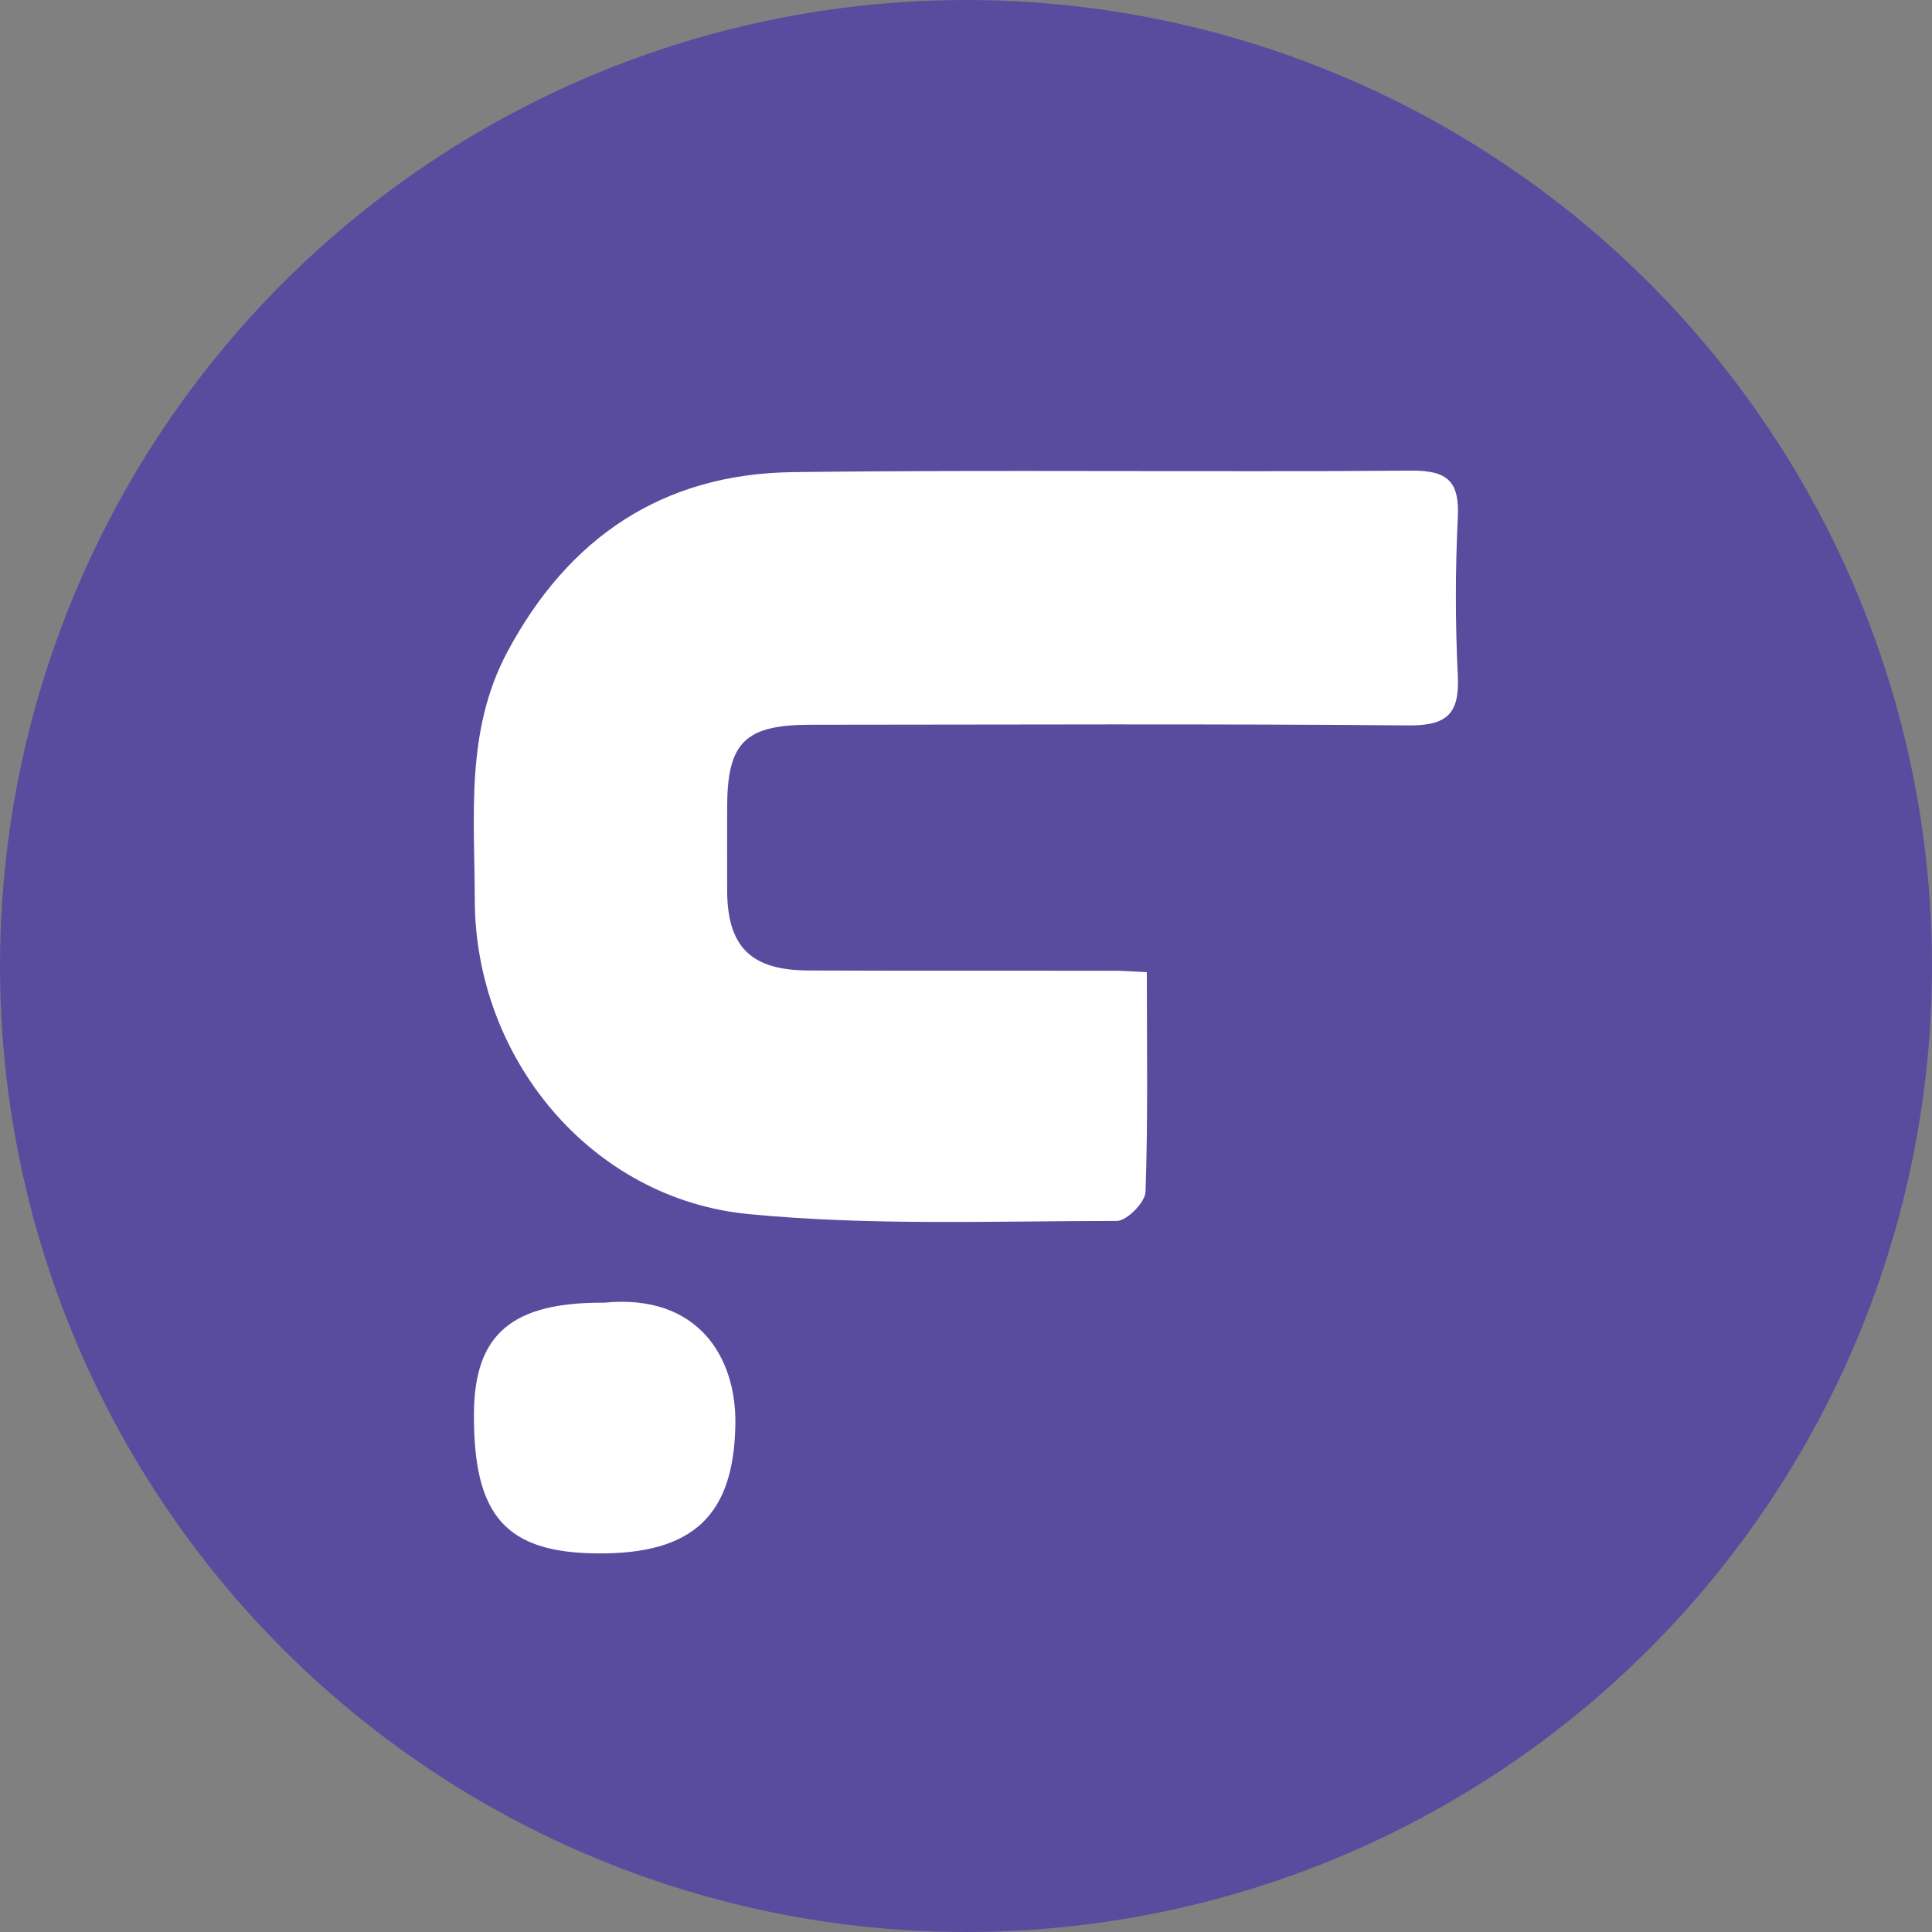
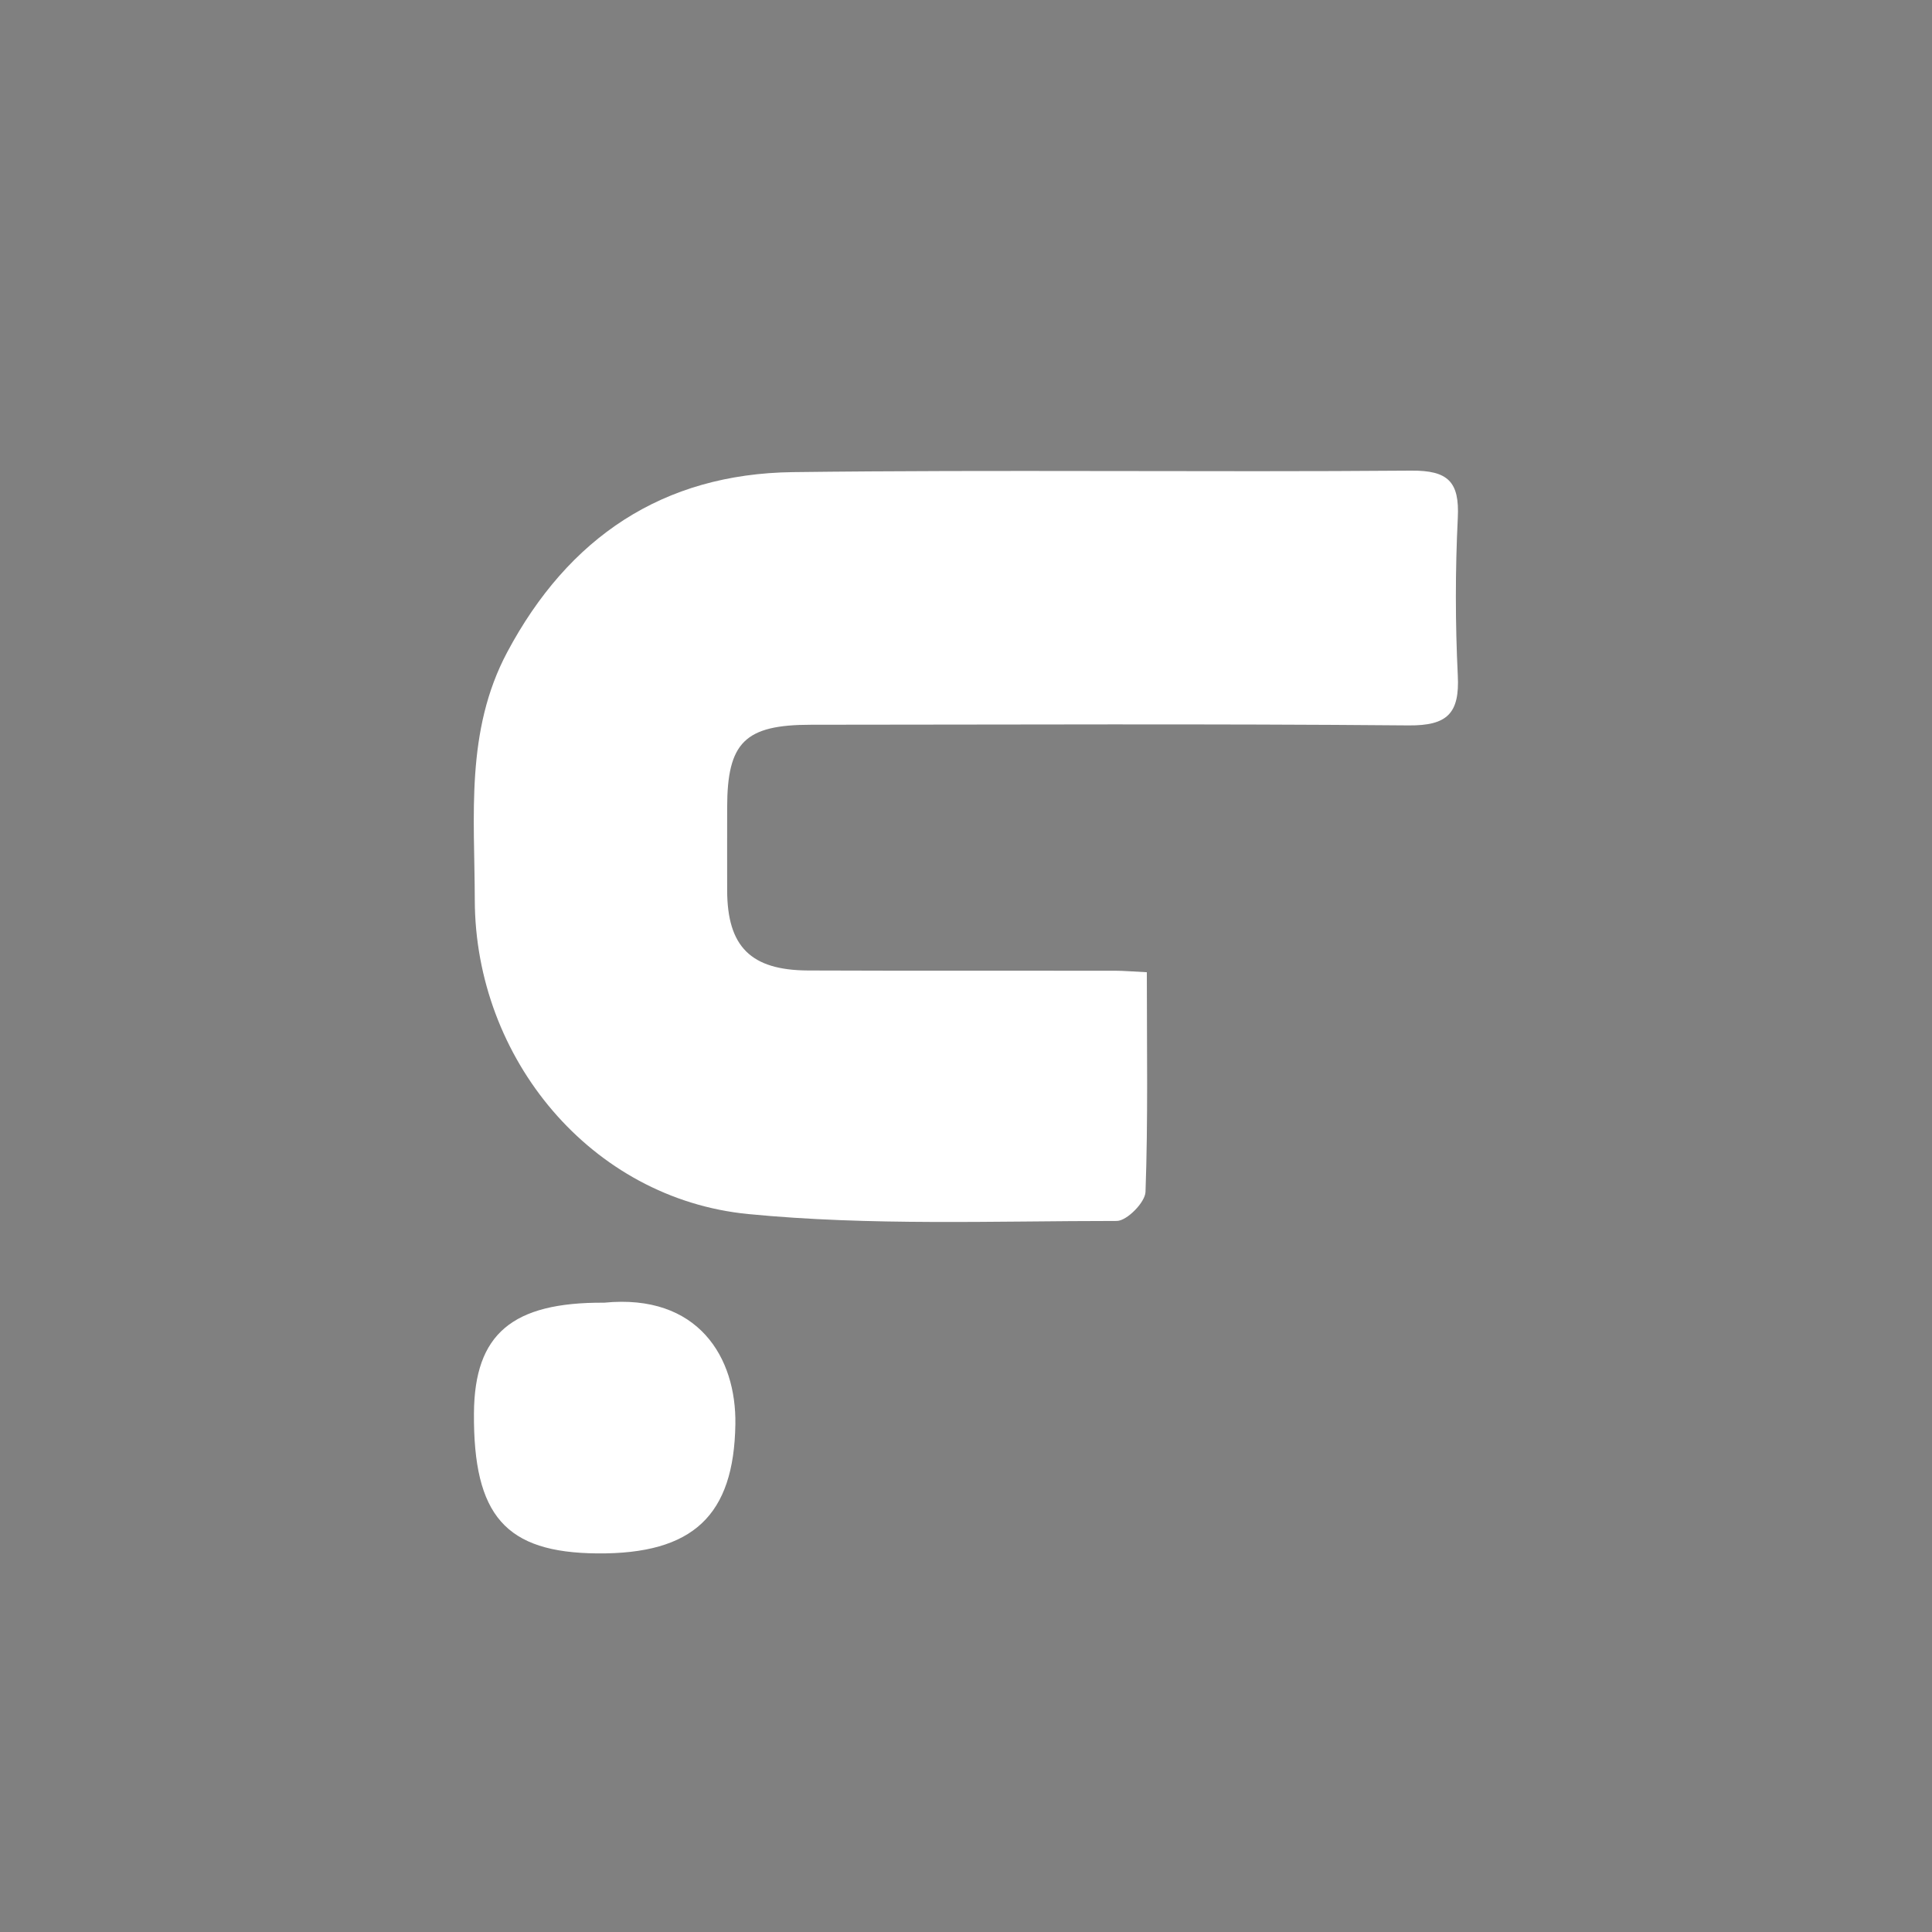
<svg xmlns="http://www.w3.org/2000/svg" id="Layer_1" viewBox="0 0 232.8 232.8">
  <rect x="0" y="0" width="232.8" height="232.8" fill="#808080" stroke="none" />
  <defs>
    <style>.cls-1{fill:#594c9f;}.cls-1,.cls-2{stroke-width:0px;}.cls-2{fill:#fff;}</style>
  </defs>
-   <circle class="cls-1" cx="116.4" cy="116.4" r="116.4" />
  <path class="cls-2" d="M138.19,117.16c0,9.17.15,17.83-.16,26.46-.04,1.26-2.25,3.5-3.46,3.5-14.81,0-29.71.6-44.41-.83-18.93-1.85-32.92-18.74-32.95-37.87-.02-10.1-1.15-20.34,3.91-29.84,7.37-13.83,18.75-21.49,34.41-21.69,24.83-.31,49.67.02,74.5-.18,4.45-.04,5.85,1.33,5.63,5.69-.31,6.32-.31,12.68,0,19,.23,4.55-1.25,6.05-5.92,6.01-24-.21-48-.09-72-.08-7.99,0-10.11,2.11-10.12,9.97,0,3.33-.01,6.67,0,10,.02,6.76,2.84,9.61,9.74,9.64,12.33.05,24.67.01,37,.03.98,0,1.97.09,3.82.18Z" />
  <path class="cls-2" d="M72.8,156.97c11.34-1.12,15.94,6.61,15.81,14.65-.17,10.97-5.07,15.66-16.64,15.56-11.04-.09-14.95-4.53-14.86-16.91.07-9.53,4.6-13.37,15.69-13.3Z" />
</svg>